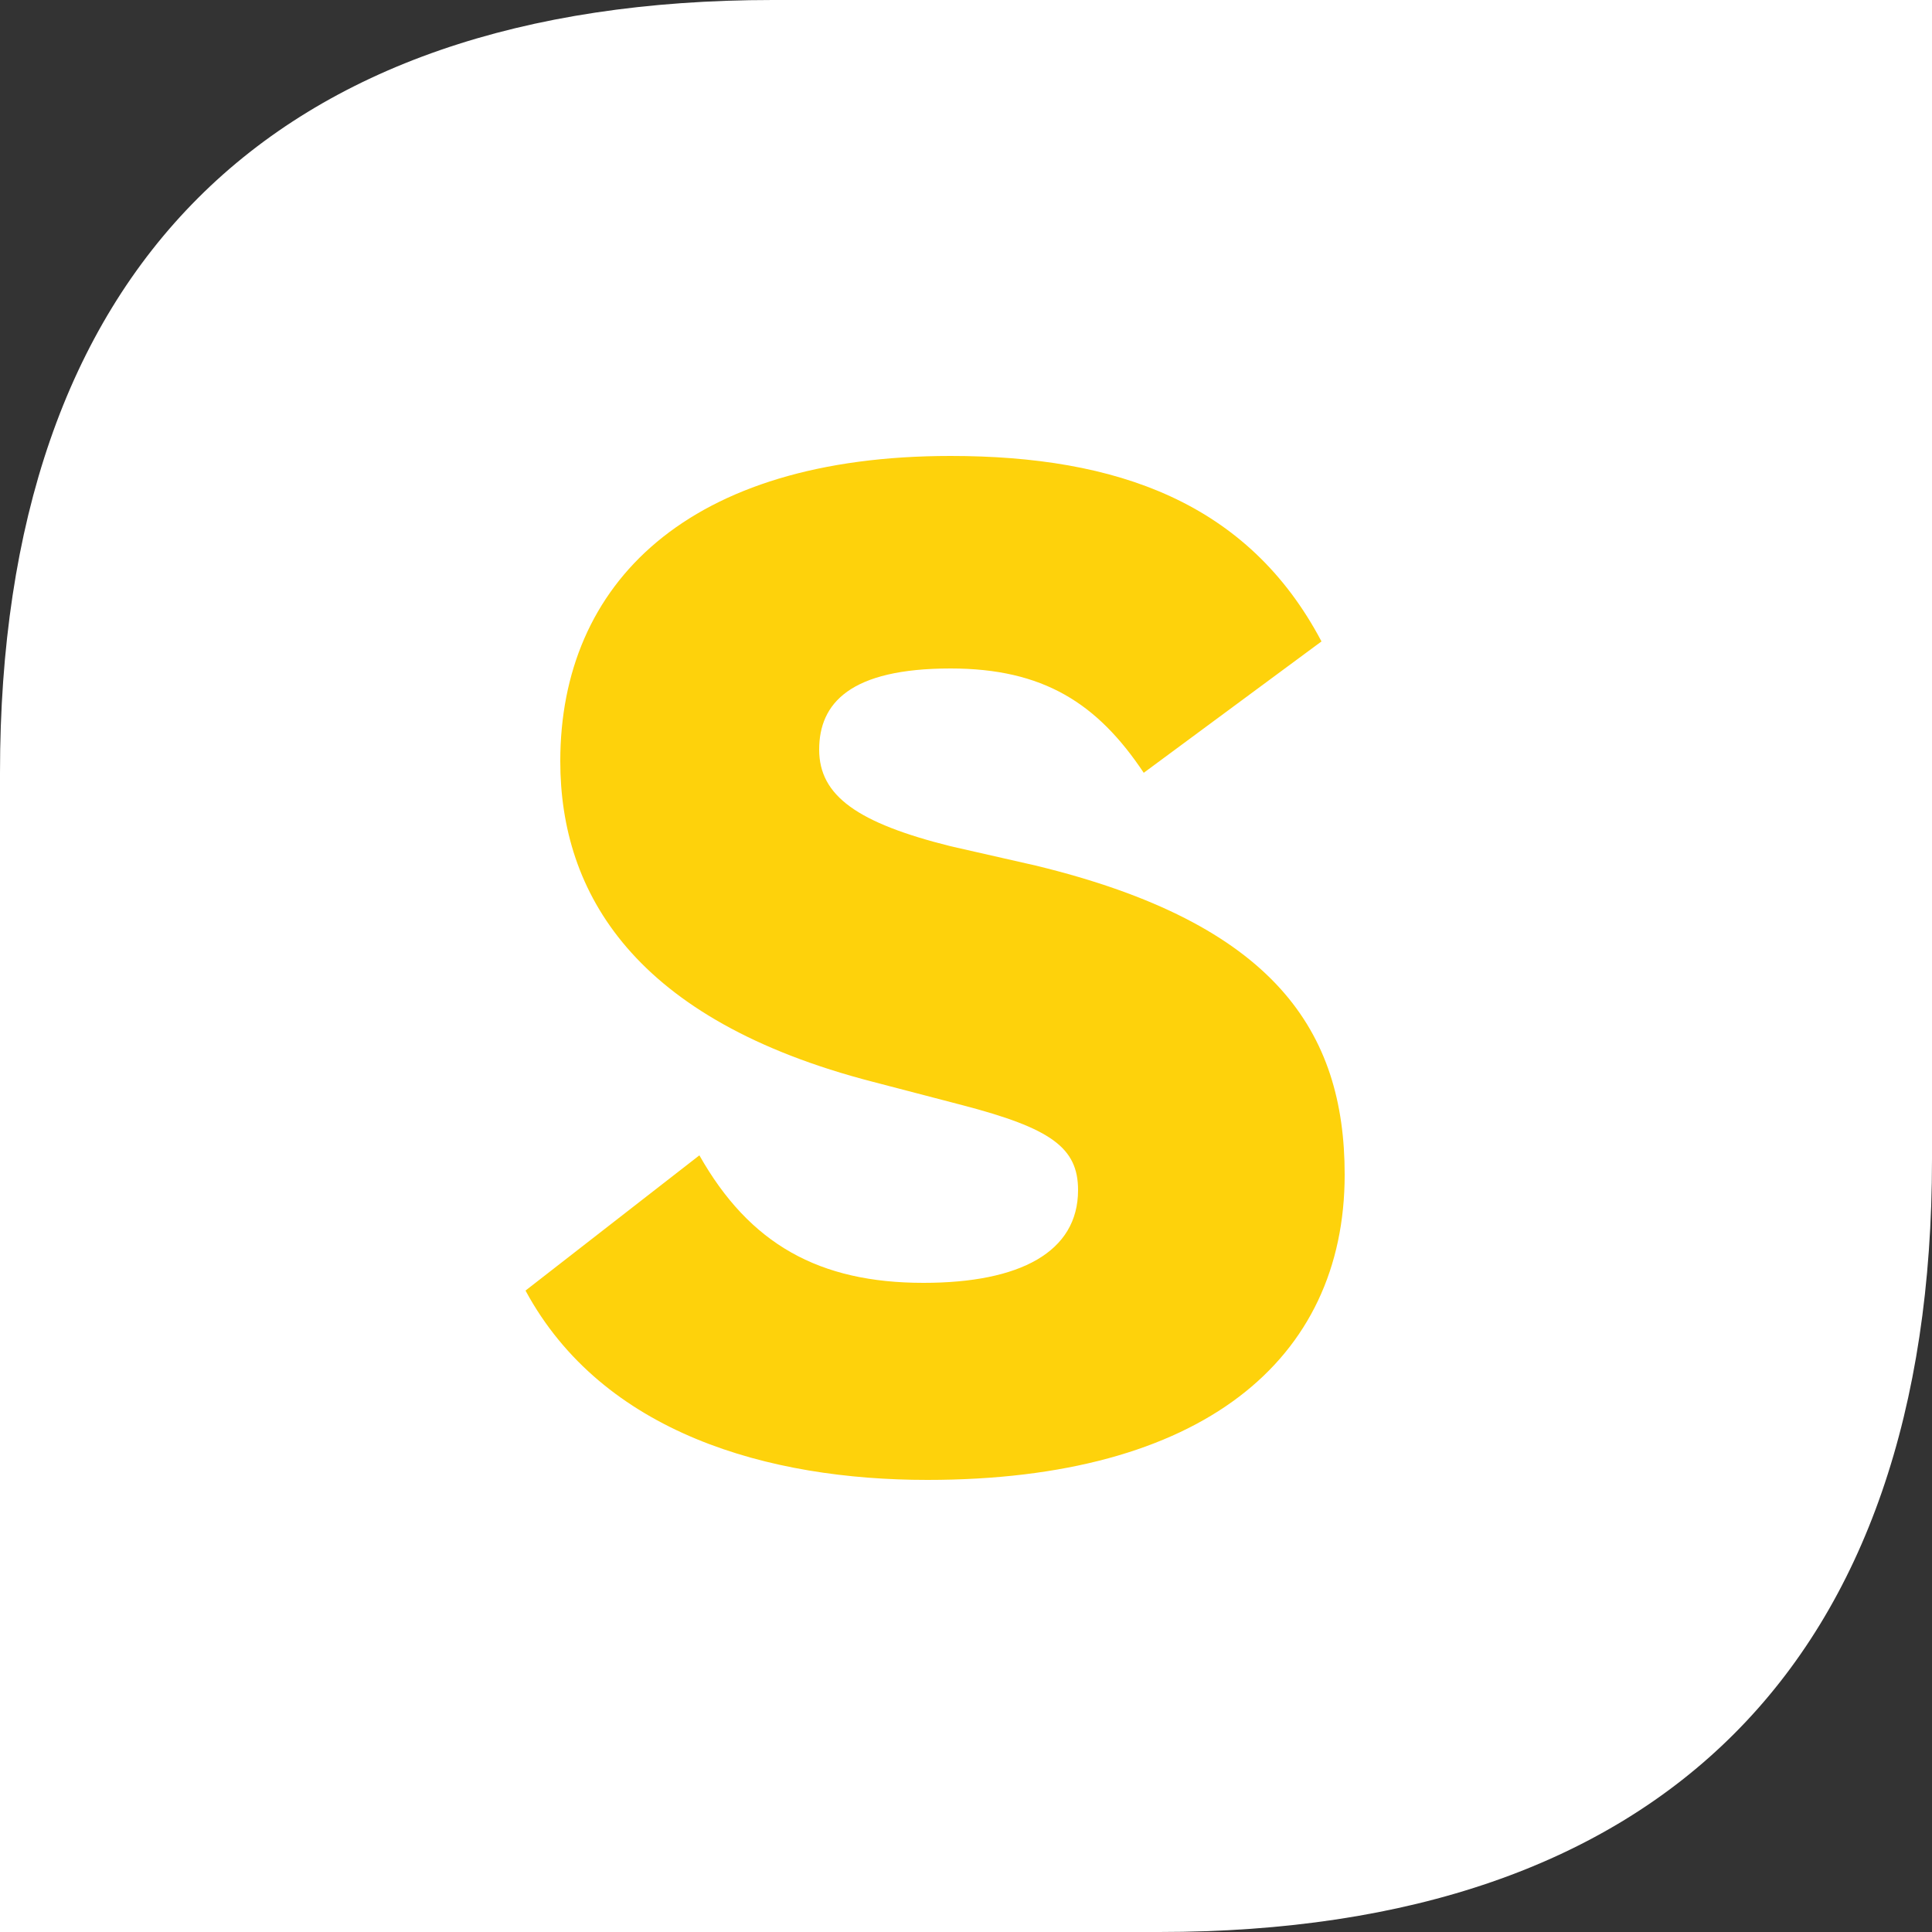
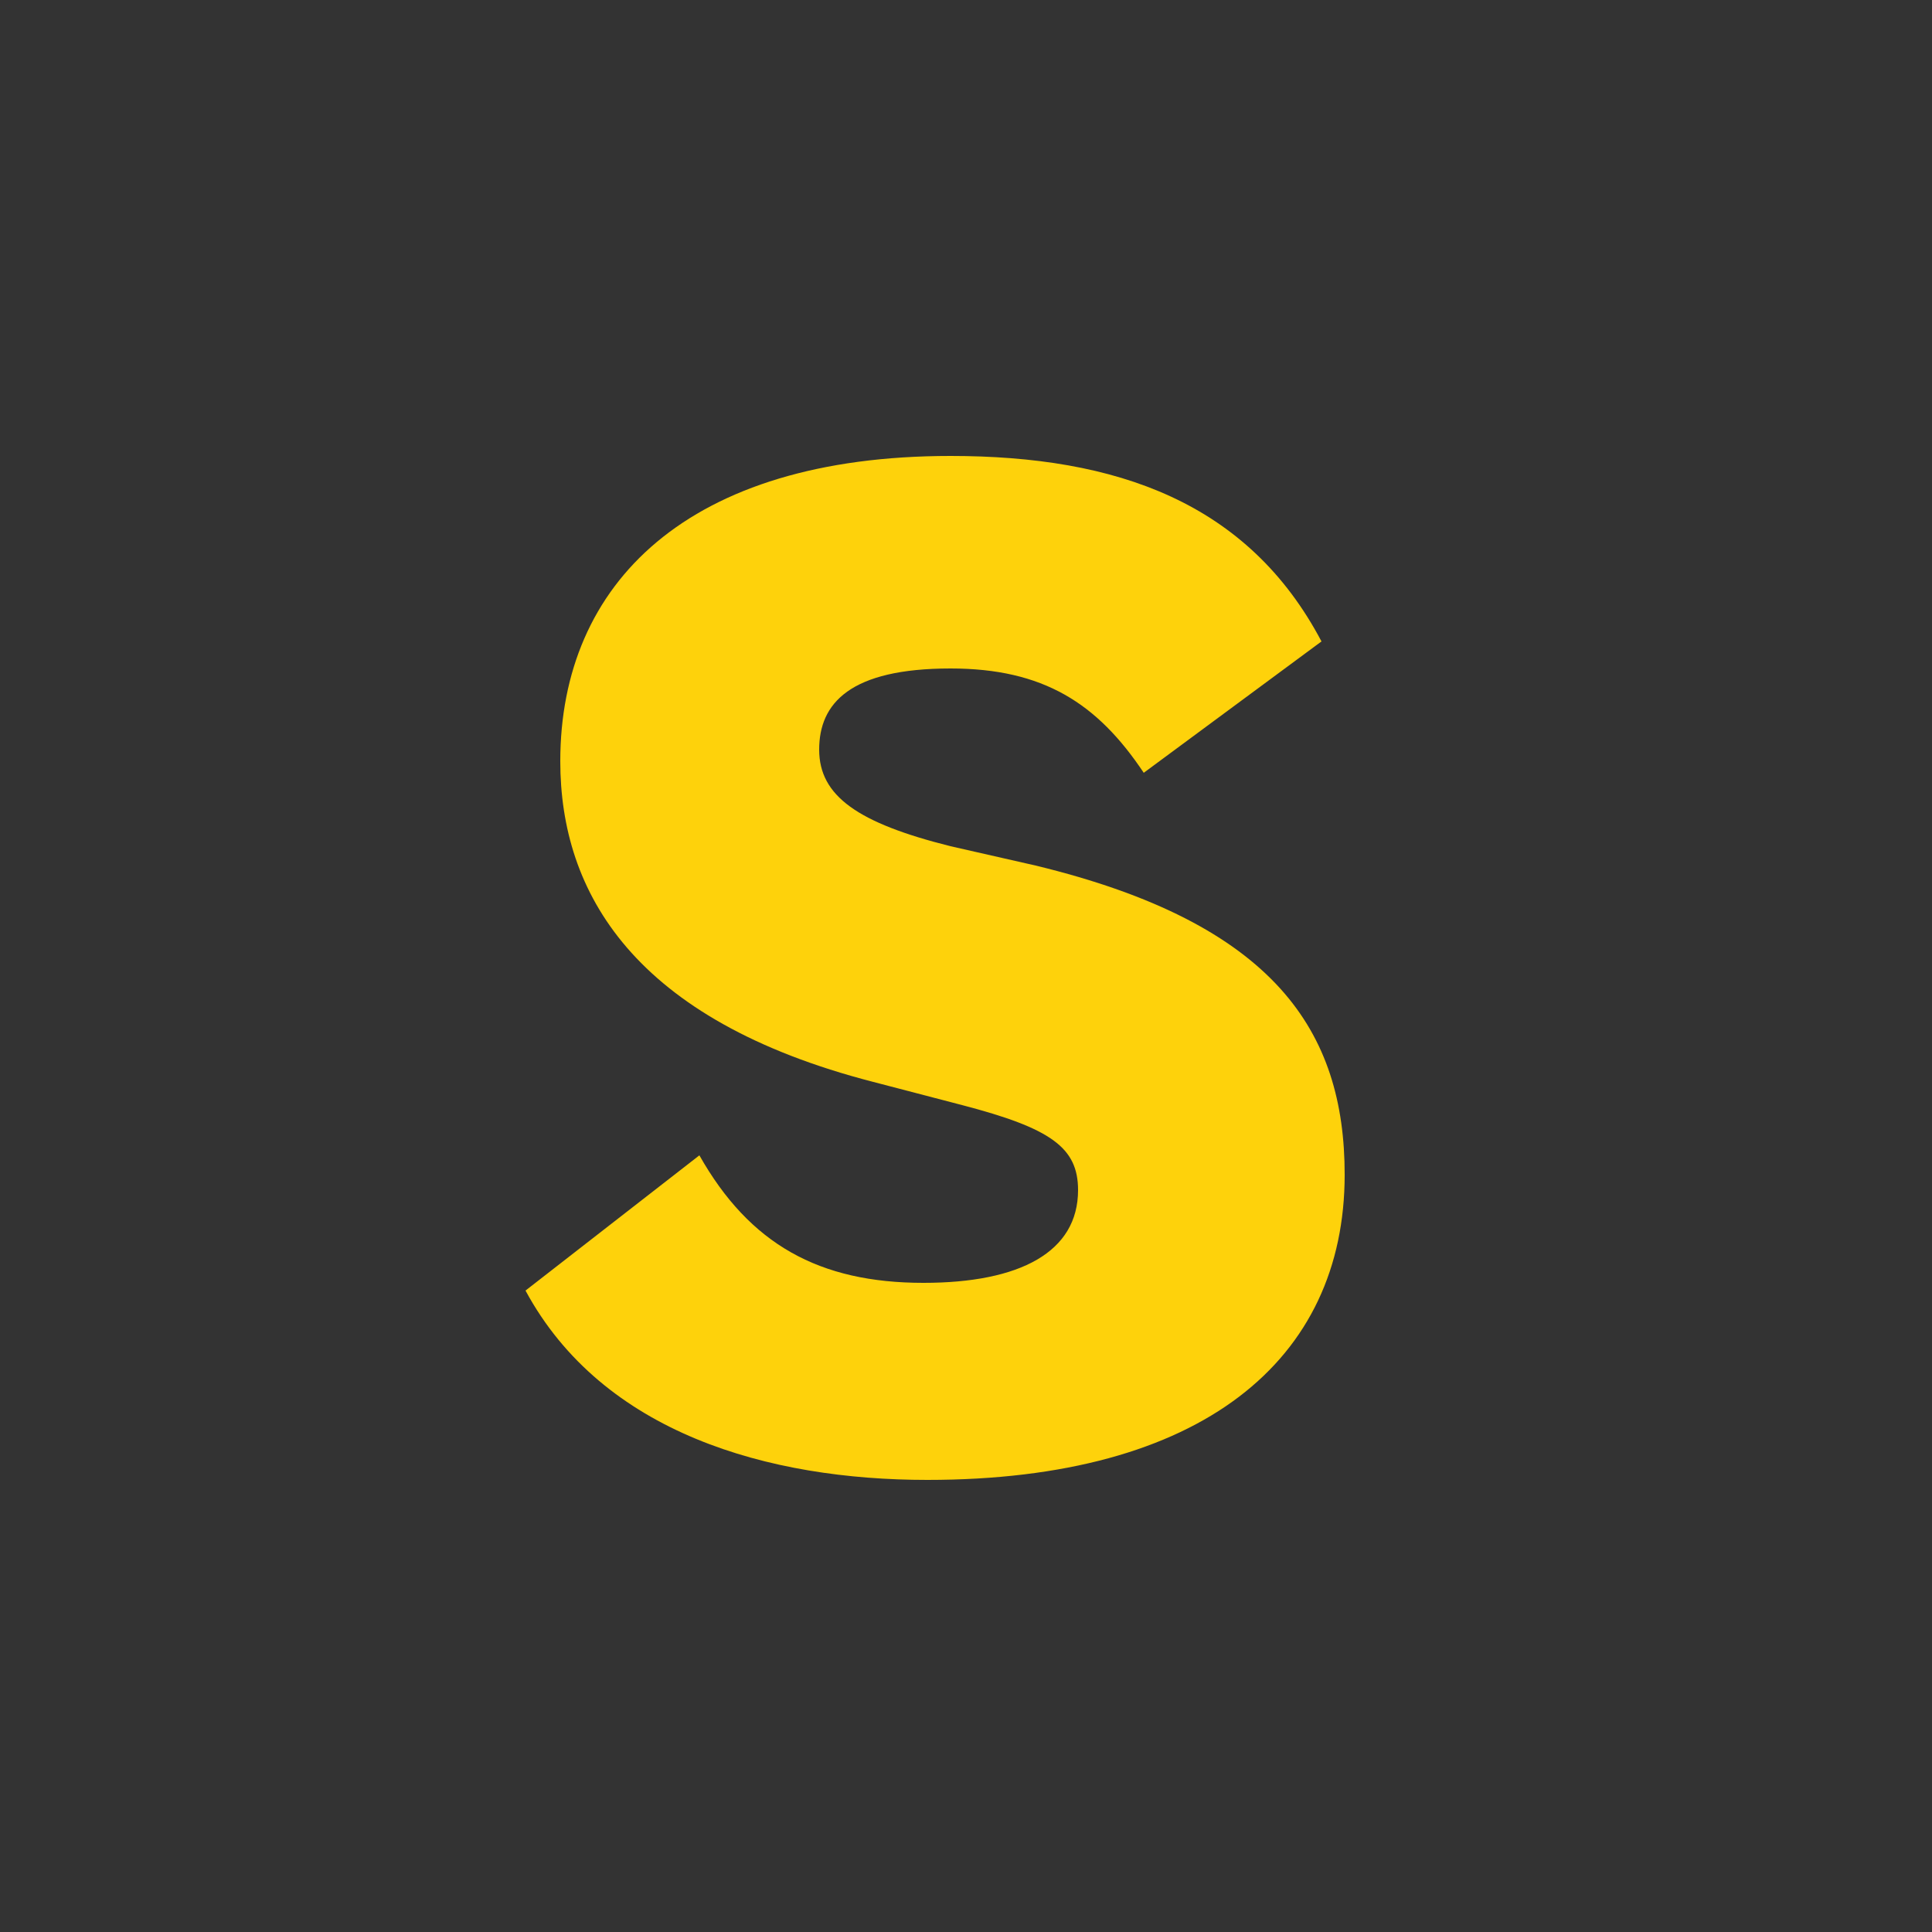
<svg xmlns="http://www.w3.org/2000/svg" version="1.1" id="Layer_1" x="0px" y="0px" viewBox="0 0 50 50" style="enable-background:new 0 0 50 50;" xml:space="preserve">
  <rect x="0" y="0" width="50" height="50" fill="#333333" stroke="none" />
  <style type="text/css">
	.st0{fill:#FFFFFF;}
	.st1{fill:#FED20B;}
</style>
-   <path class="st0" d="M0,20v30h30c13,0,20-7,20-20V0H20C7,0,0,7,0,20z" />
  <path class="st1" d="M29.6,20c-1.2-1.8-2.6-2.7-5-2.7c-2.6,0-3.4,0.9-3.4,2.1c0,1.2,1,1.9,3.4,2.5l2.2,0.5c6.2,1.5,8,4.3,8,8  c0,4.8-3.7,7.9-10.8,7.9c-4.1,0-8.4-1.2-10.4-4.9l4.5-3.5c1.3,2.3,3.1,3.3,5.8,3.3c2.5,0,4-0.8,4-2.4c0-1.1-0.7-1.6-3-2.2l-2.3-0.6  c-6.2-1.6-8.1-4.9-8.1-8.3c0-4.6,3.3-7.9,10.1-7.9c4.3,0,7.7,1.2,9.6,4.8L29.6,20z" />
</svg>